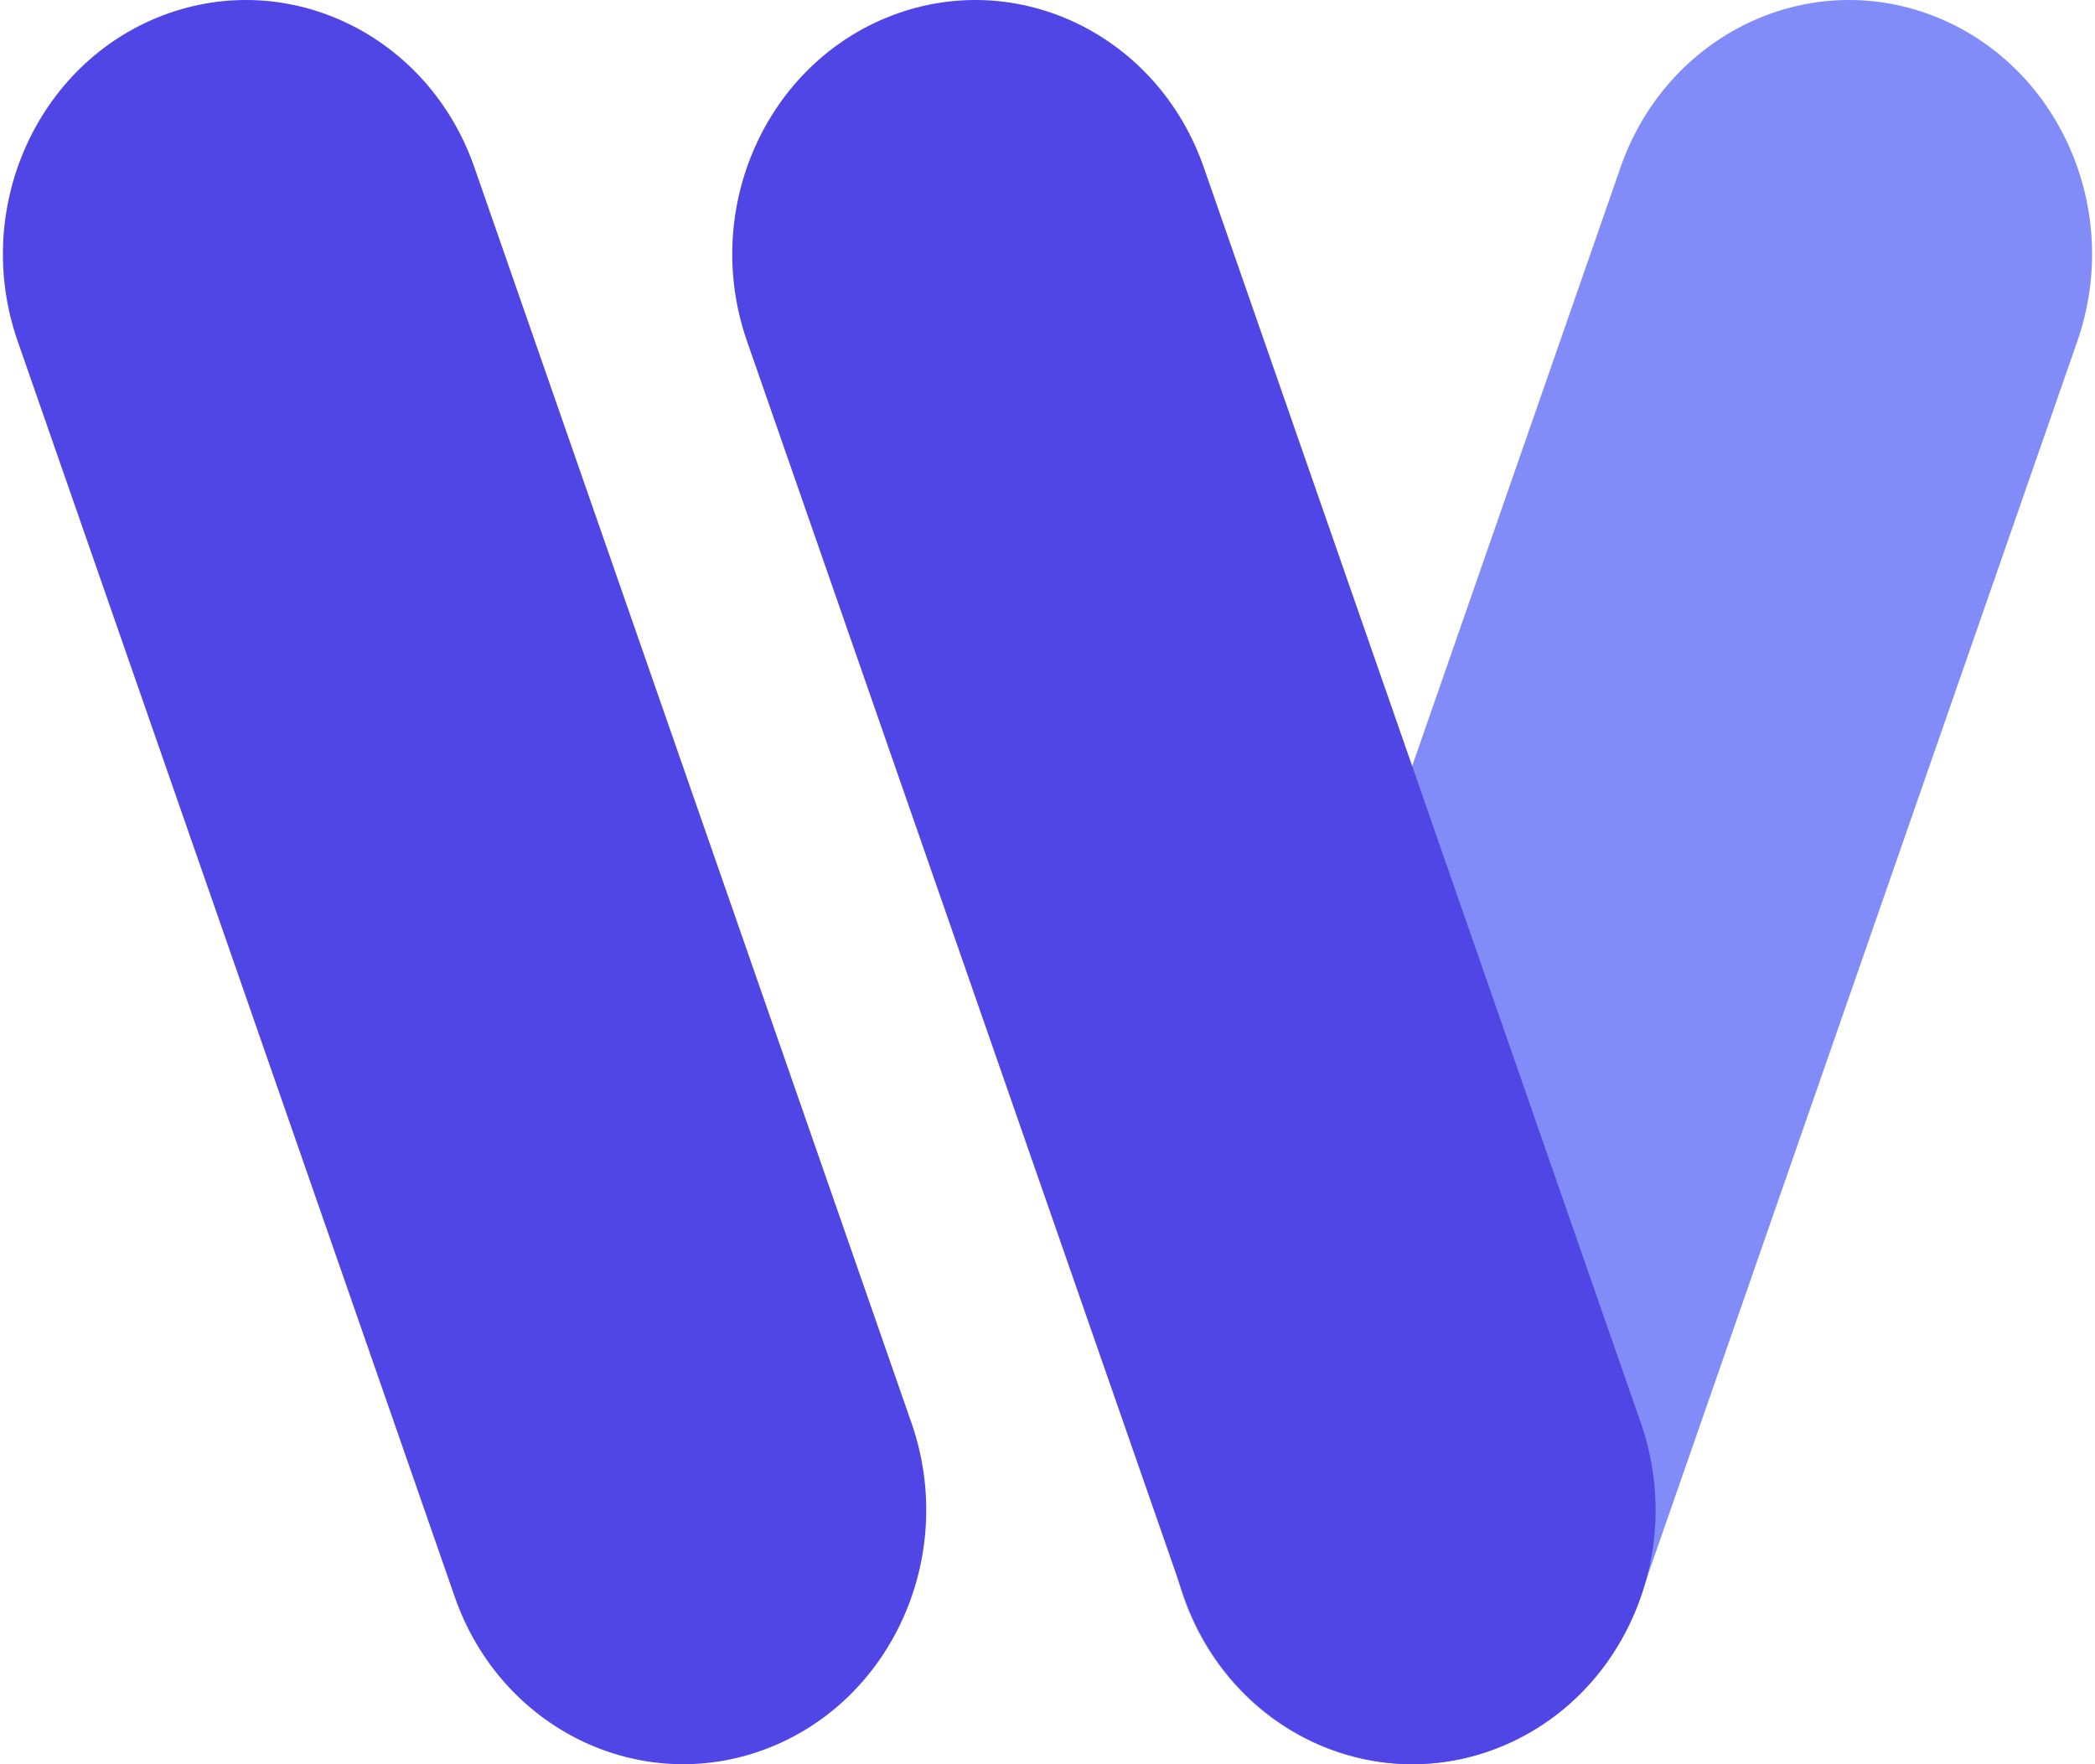
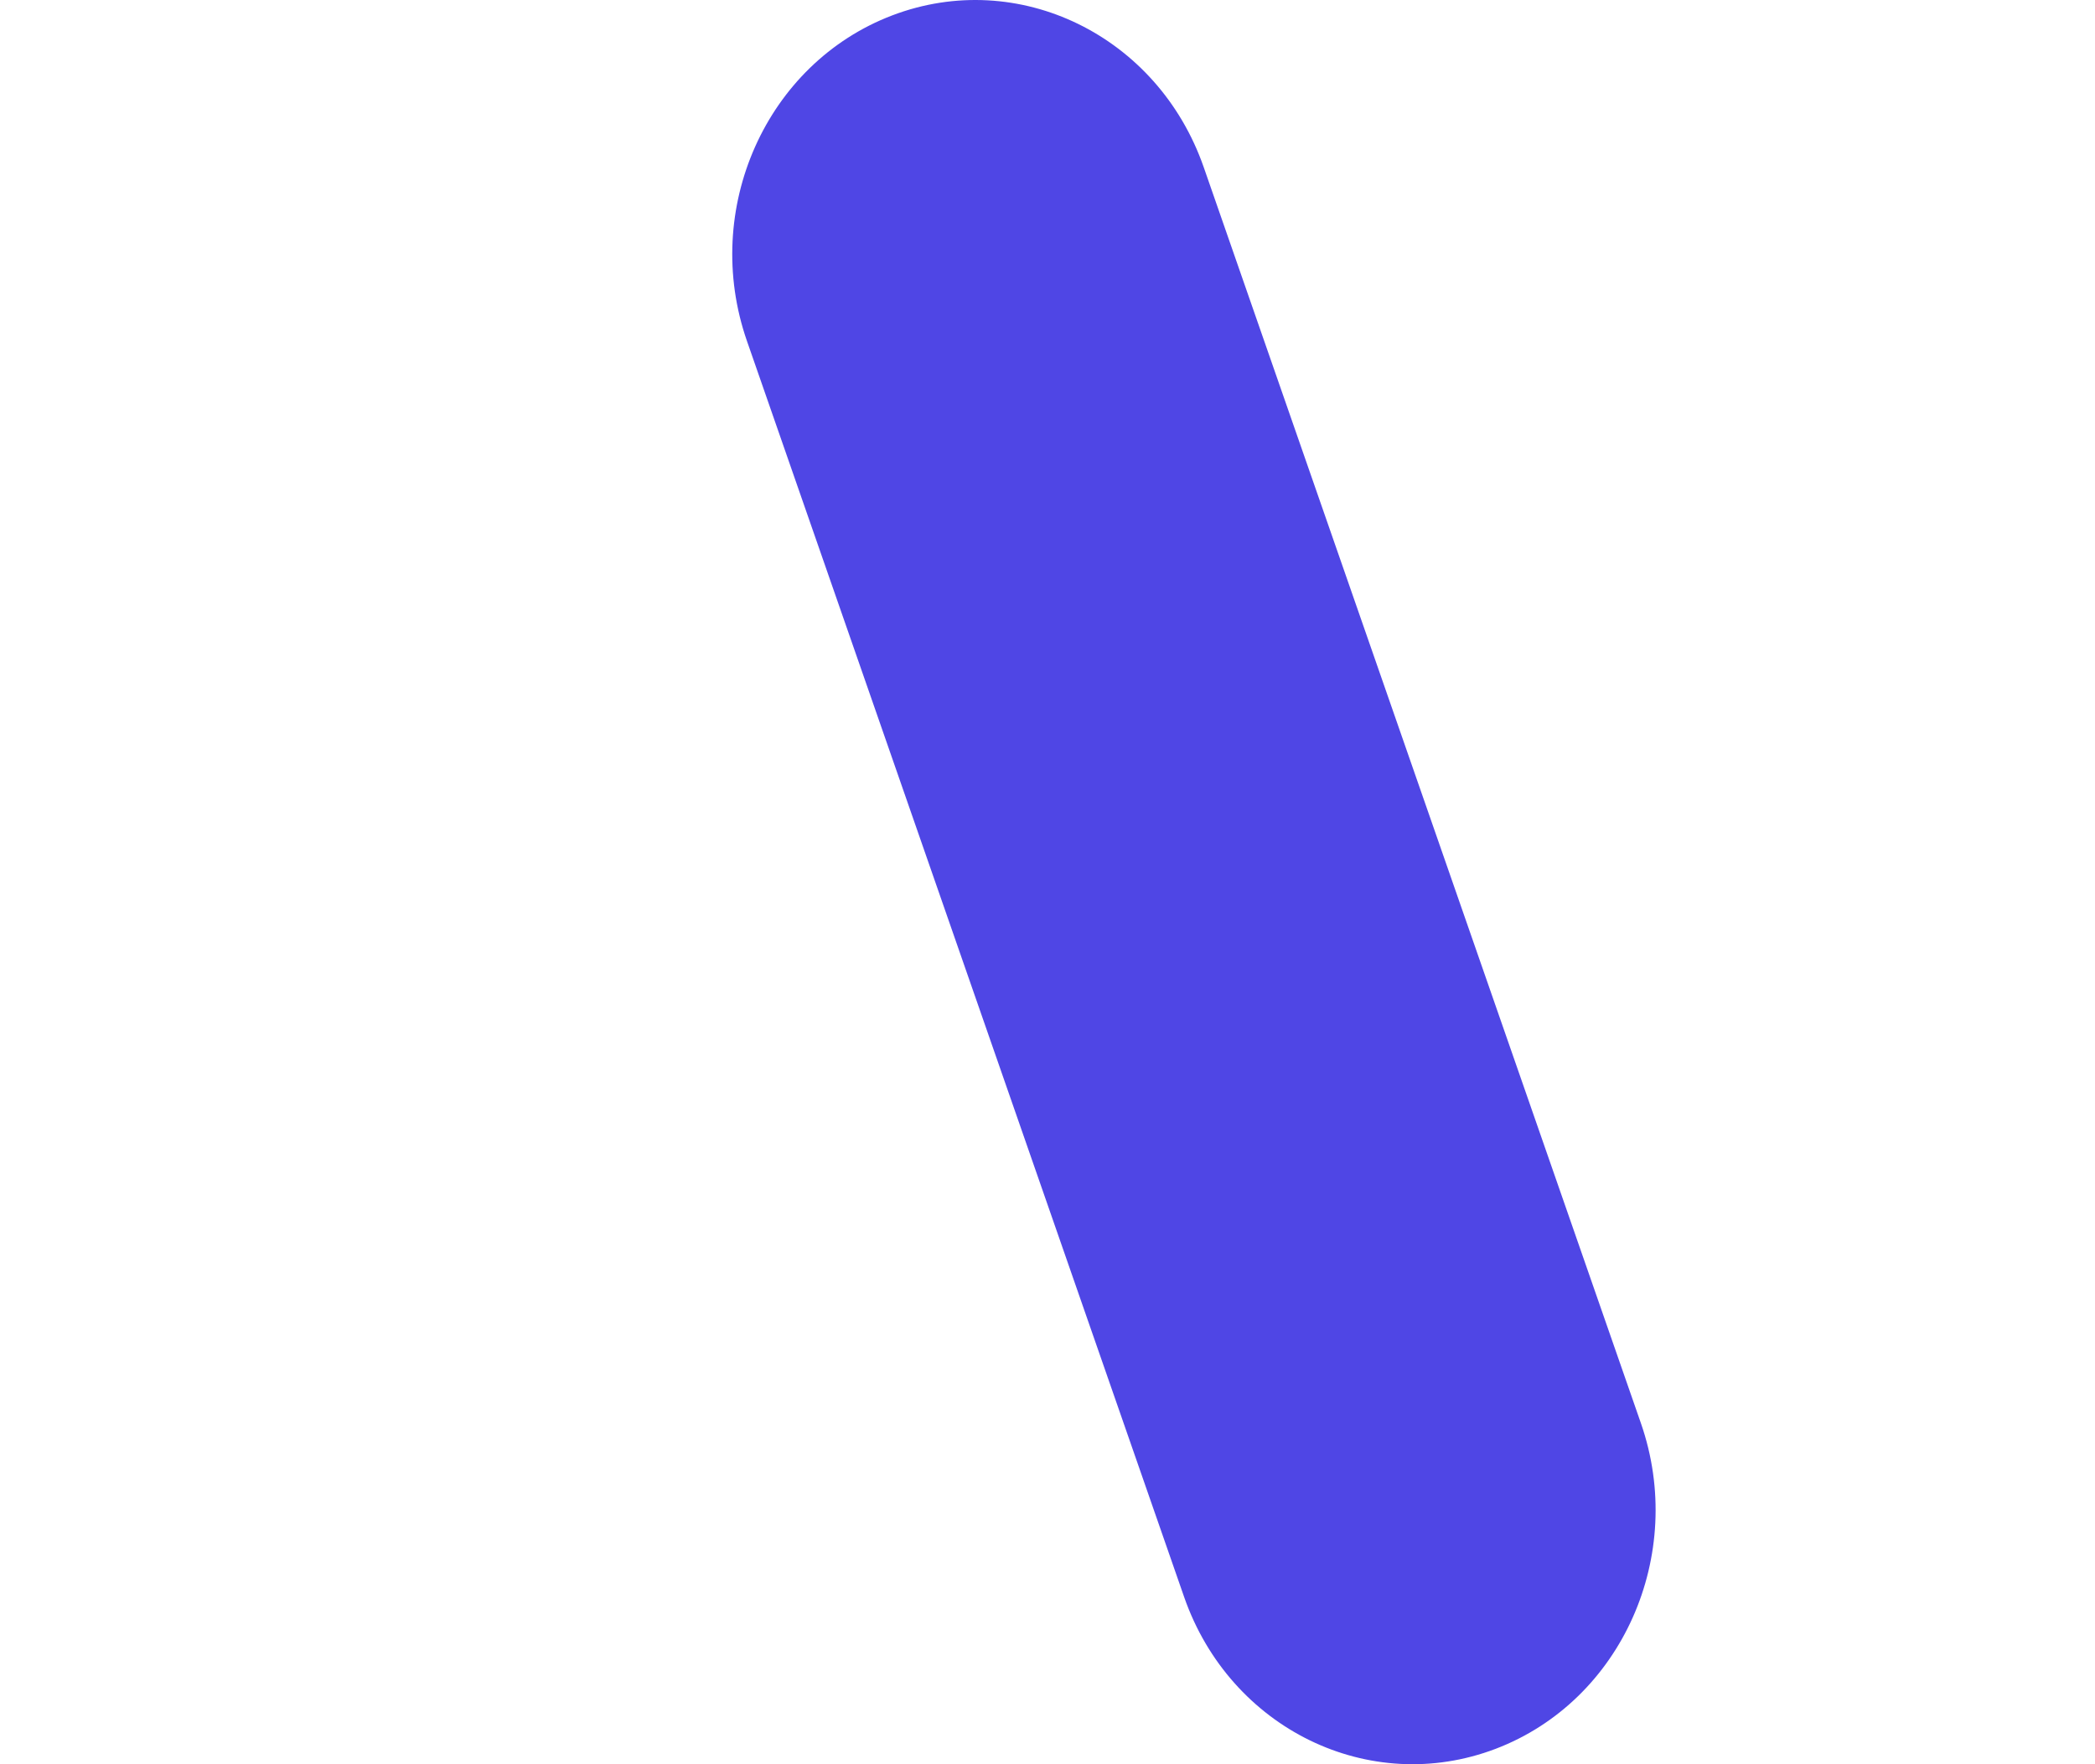
<svg xmlns="http://www.w3.org/2000/svg" width="38" height="32" viewBox="0 0 38 32" fill="none">
-   <path d="M37.68 6.187C38.513 3.795 37.333 1.15 35.045 0.279C32.758 -0.591 30.228 0.642 29.395 3.034L21.466 25.813C20.633 28.205 21.813 30.85 24.101 31.721C26.388 32.591 28.918 31.358 29.751 28.966L37.68 6.187Z" fill="#818CF8" />
-   <path d="M0.32 6.187C-0.513 3.795 0.667 1.15 2.954 0.279C5.242 -0.591 7.772 0.642 8.604 3.034L16.534 25.813C17.366 28.205 16.187 30.85 13.899 31.721C11.611 32.591 9.082 31.358 8.249 28.966L0.32 6.187Z" fill="#4F46E5" />
  <path d="M13.549 6.187C12.716 3.795 13.896 1.15 16.184 0.279C18.471 -0.591 21.001 0.642 21.834 3.034L29.763 25.813C30.596 28.205 29.416 30.85 27.128 31.721C24.841 32.591 22.311 31.358 21.478 28.966L13.549 6.187Z" fill="#4F46E5" />
</svg>